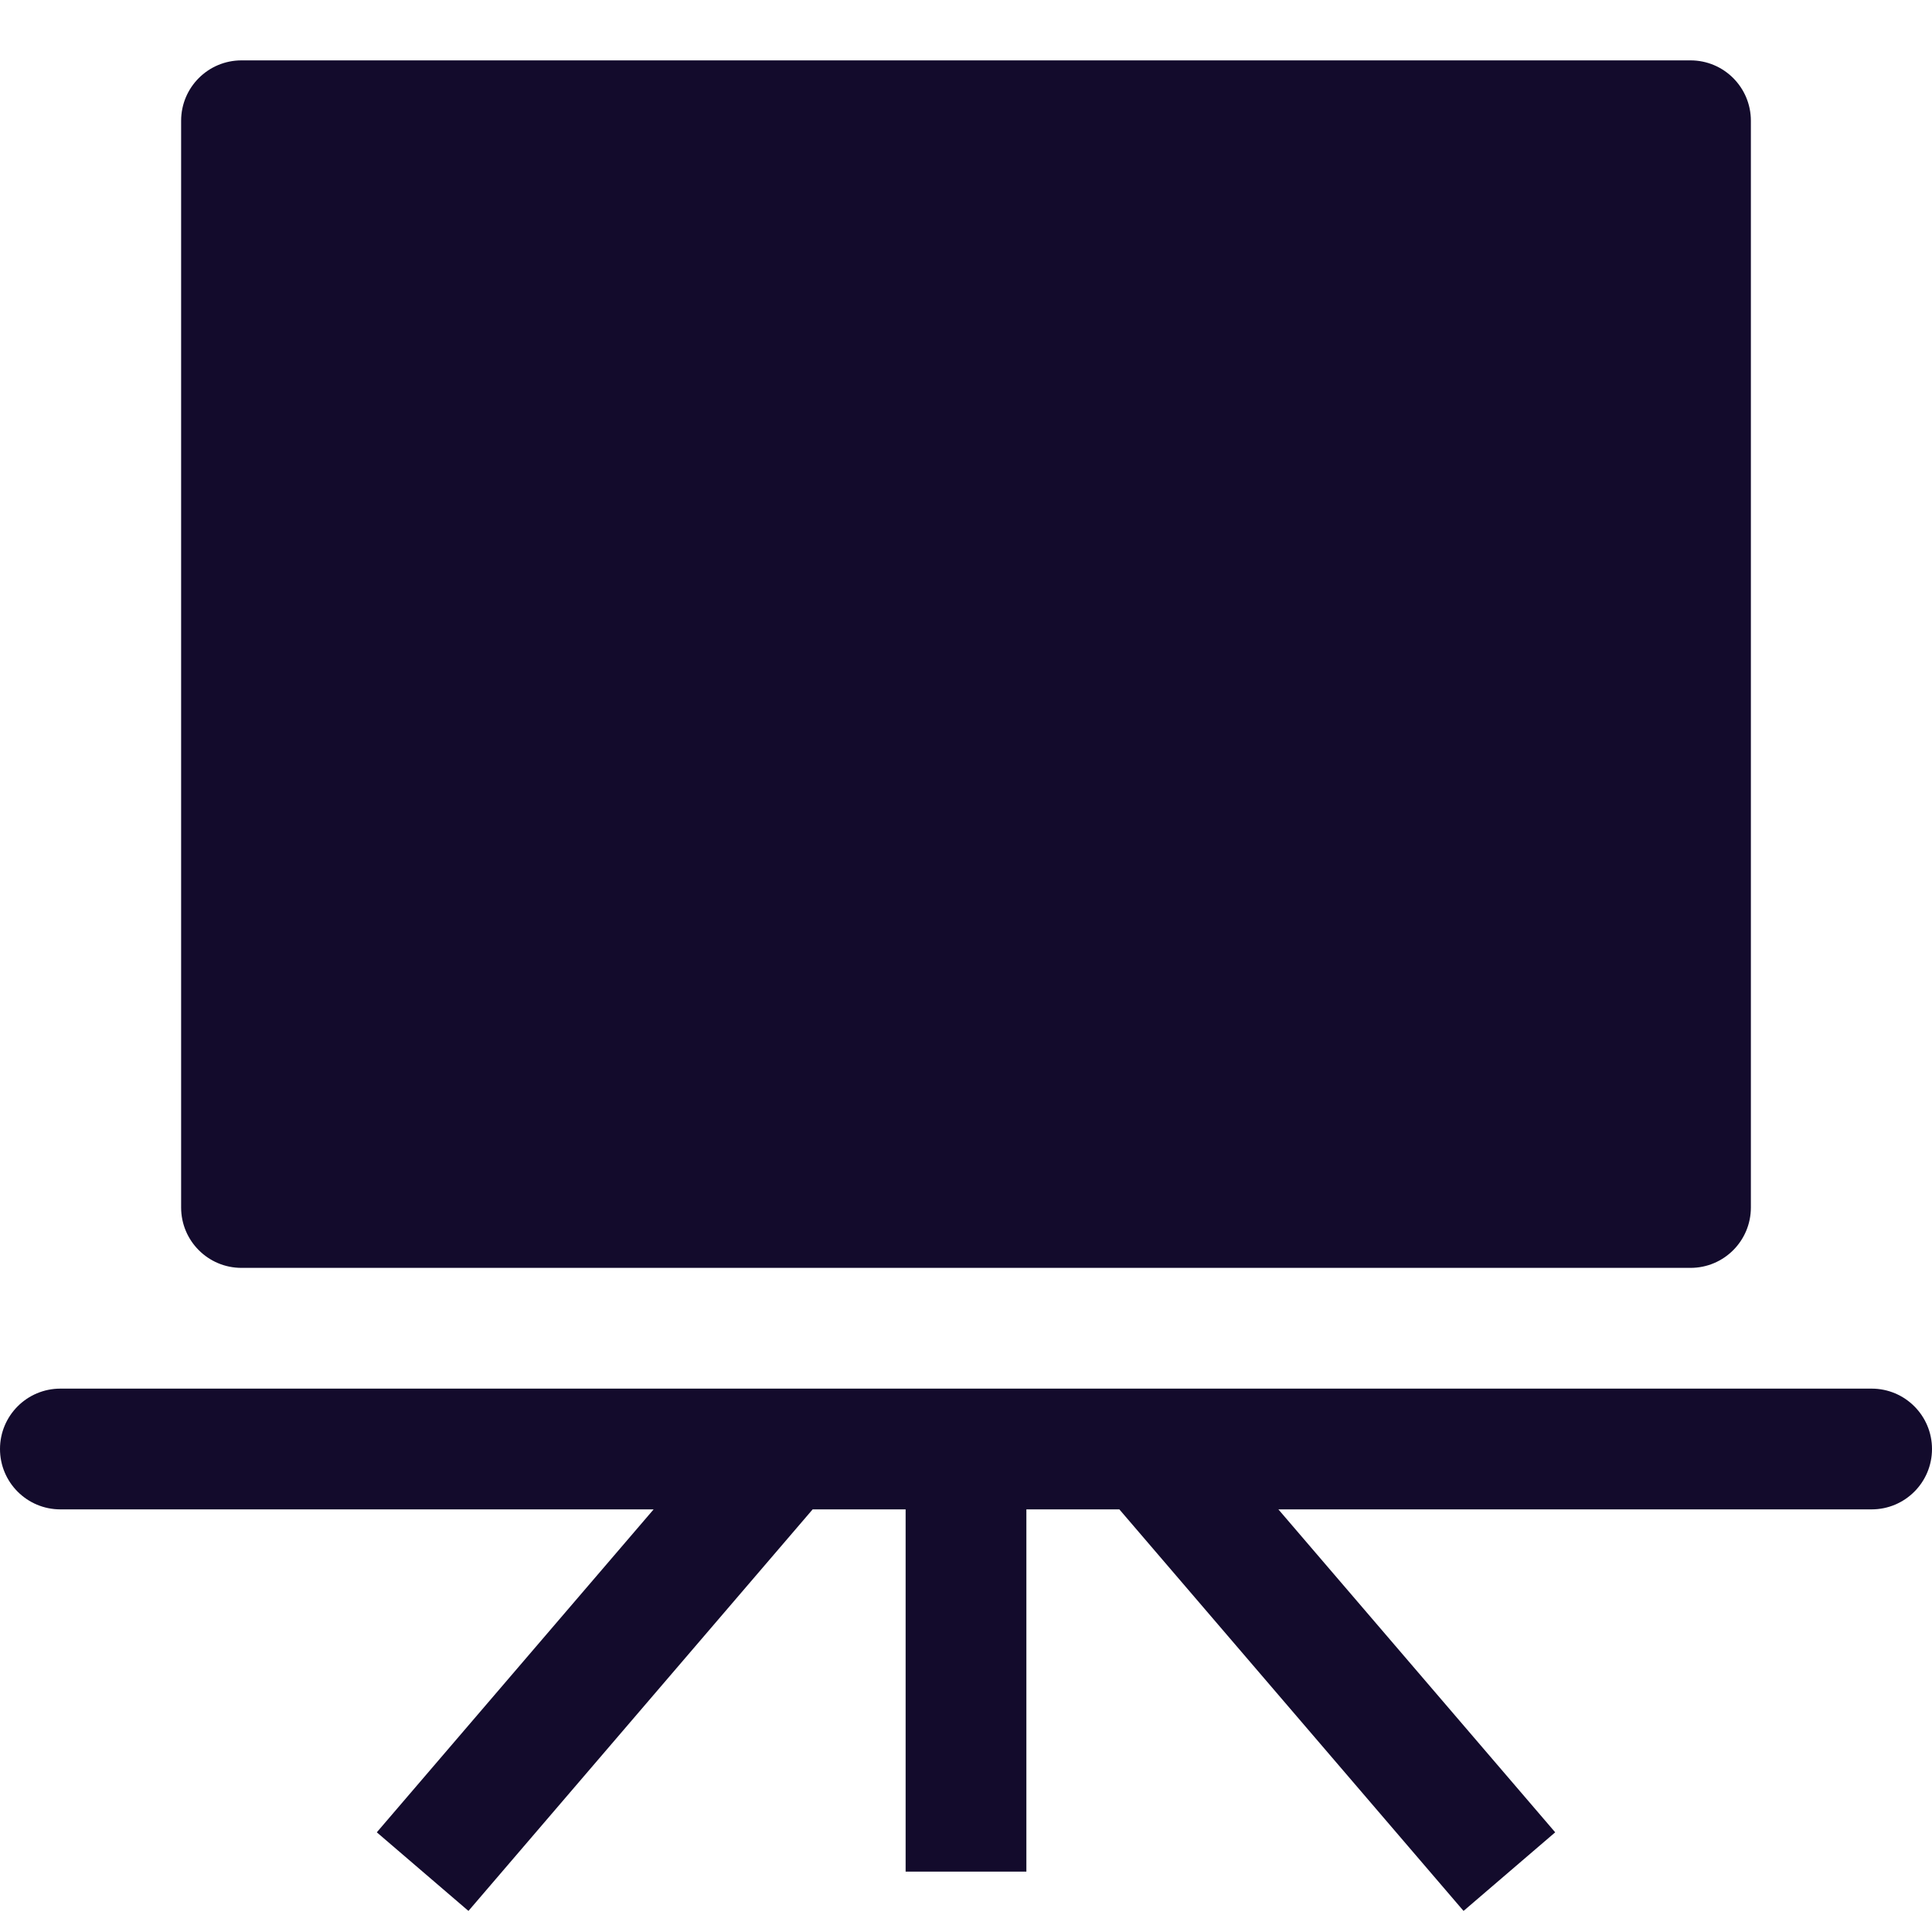
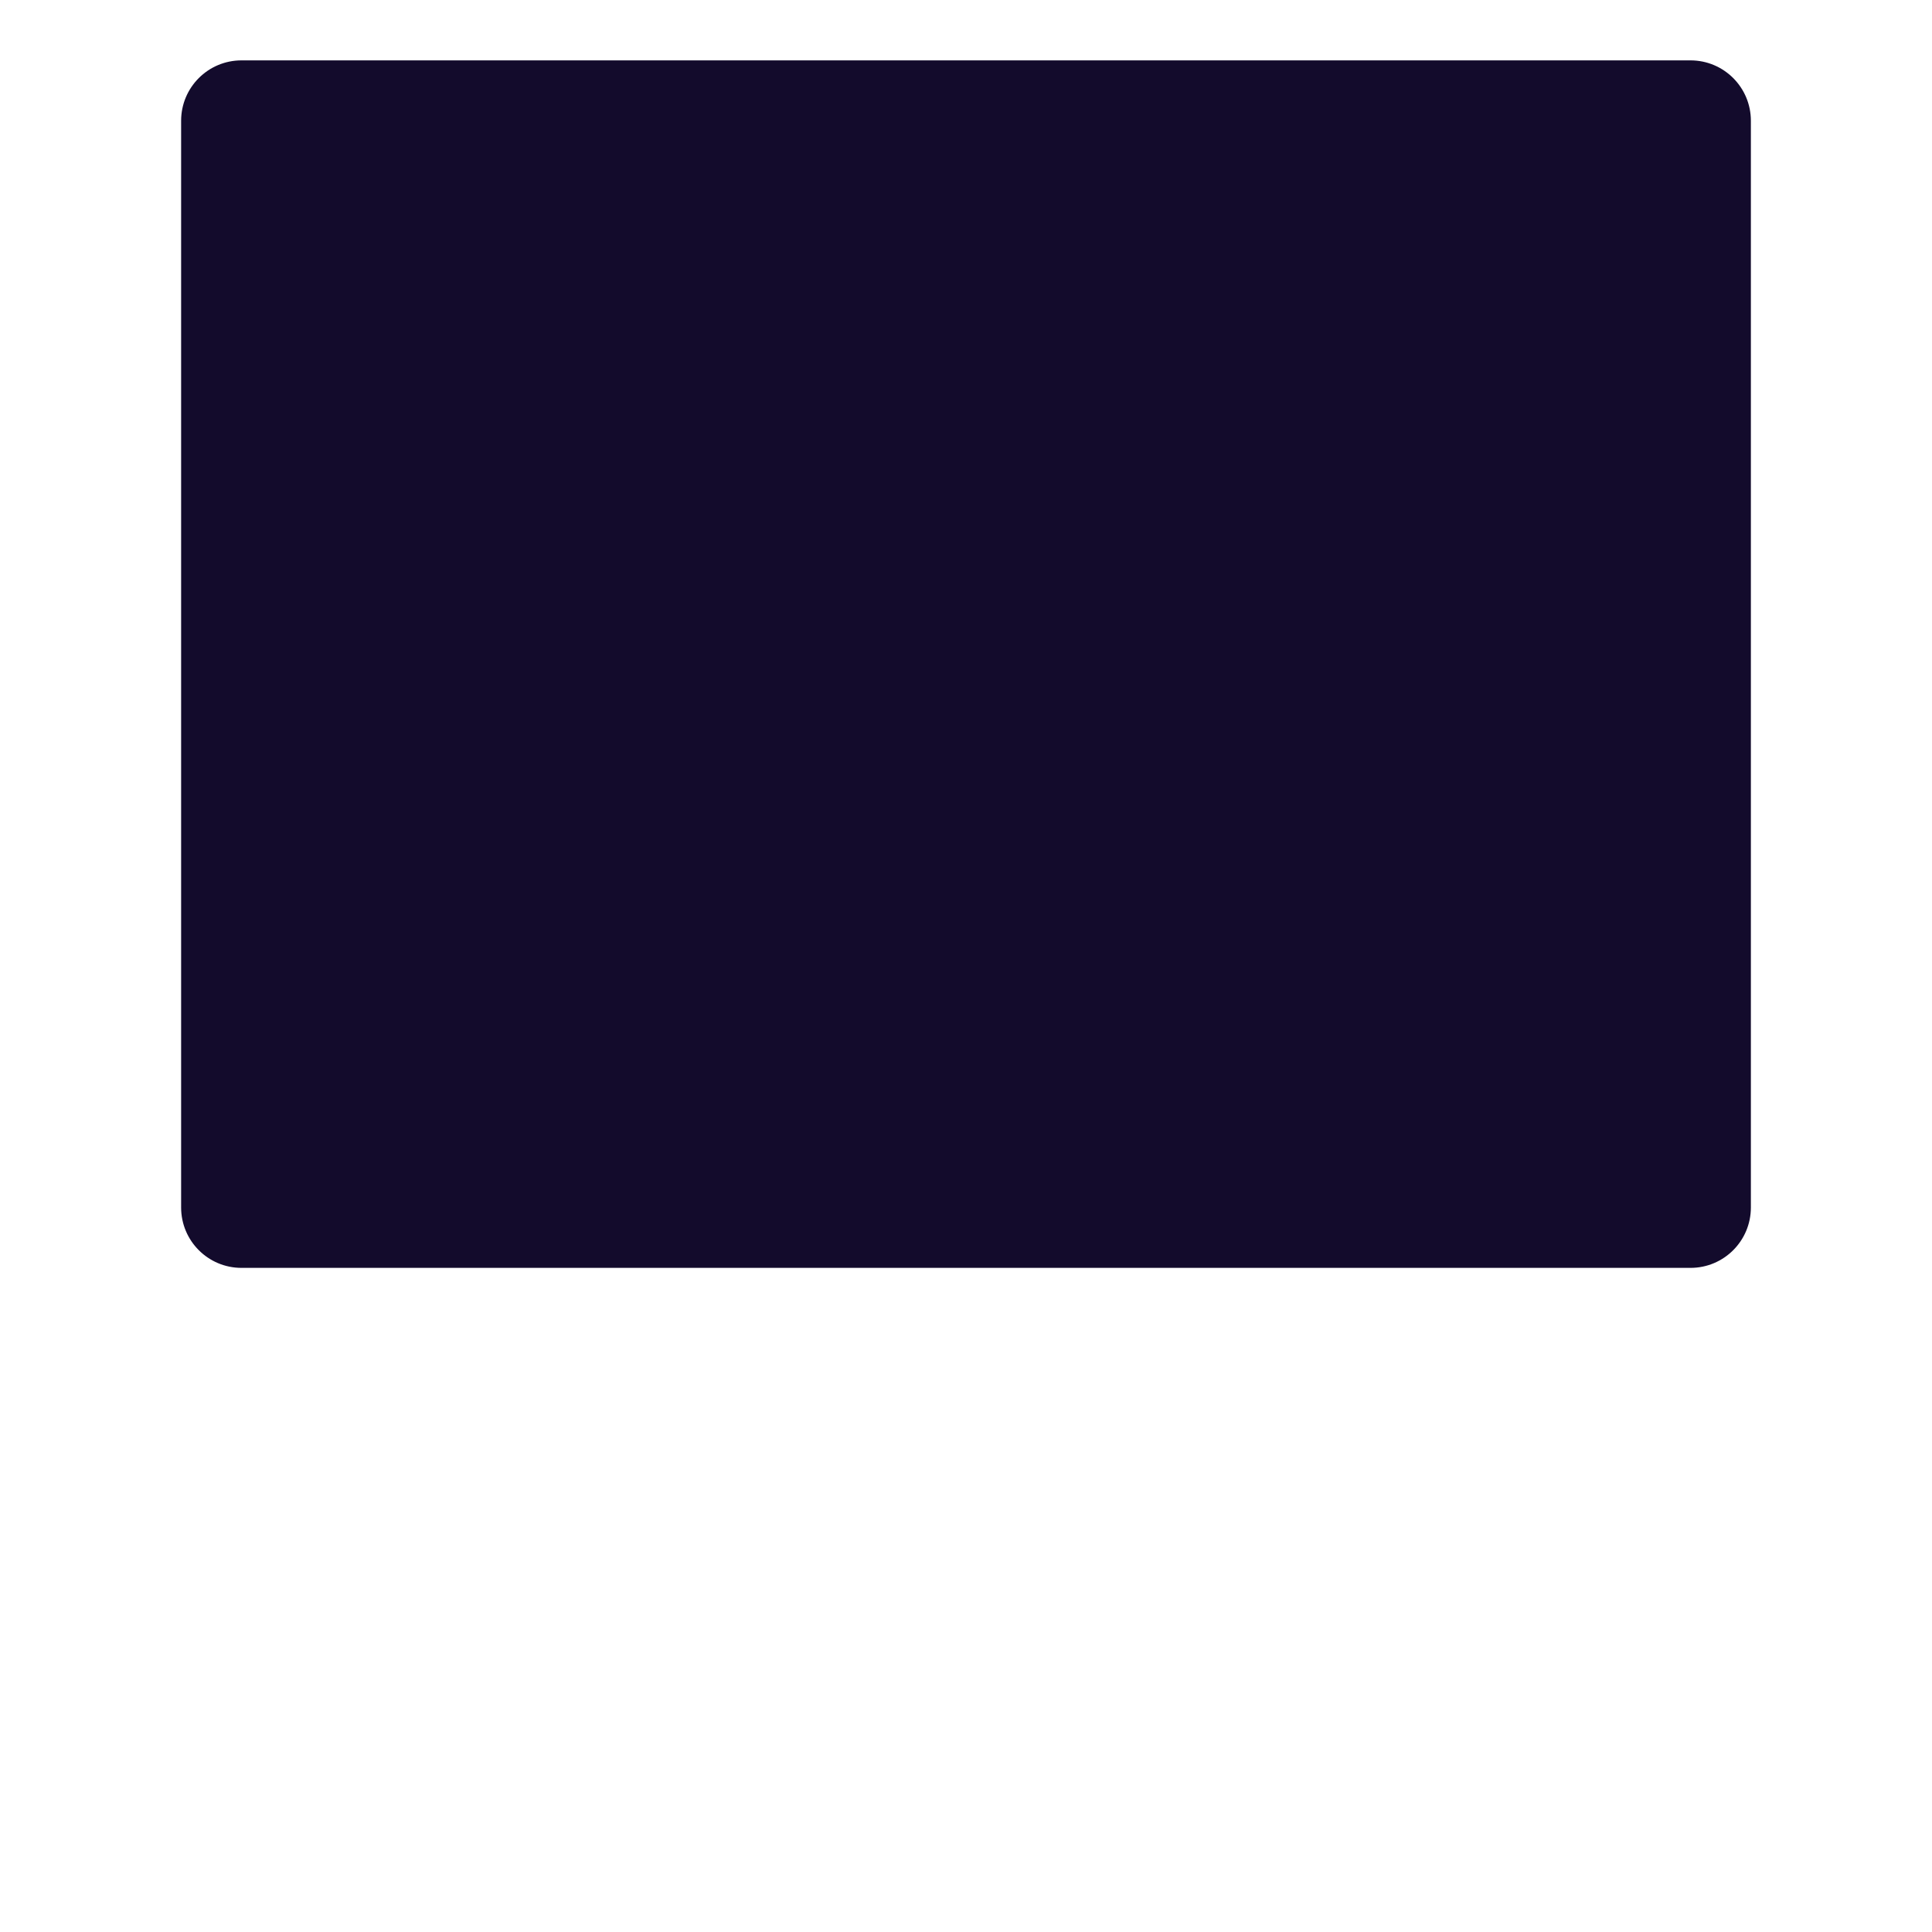
<svg xmlns="http://www.w3.org/2000/svg" height="32" width="32" viewBox="0 0 32 32">
  <title>board 27</title>
  <g fill="#130b2c" class="nc-icon-wrapper">
-     <path data-color="color-2" d="M31,23H1c-0.553,0-1,0.448-1,1s0.447,1,1,1h9.826l-4.585,5.349l1.518,1.302L13.46,25H15v6h2 v-6h1.54l5.701,6.651l1.518-1.302L21.174,25H31c0.553,0,1-0.448,1-1S31.553,23,31,23z" />
    <path fill="#130b2c" d="M28,1H4C3.447,1,3,1.448,3,2v18c0,0.552,0.447,1,1,1h24c0.553,0,1-0.448,1-1V2C29,1.448,28.553,1,28,1z" />
  </g>
</svg>